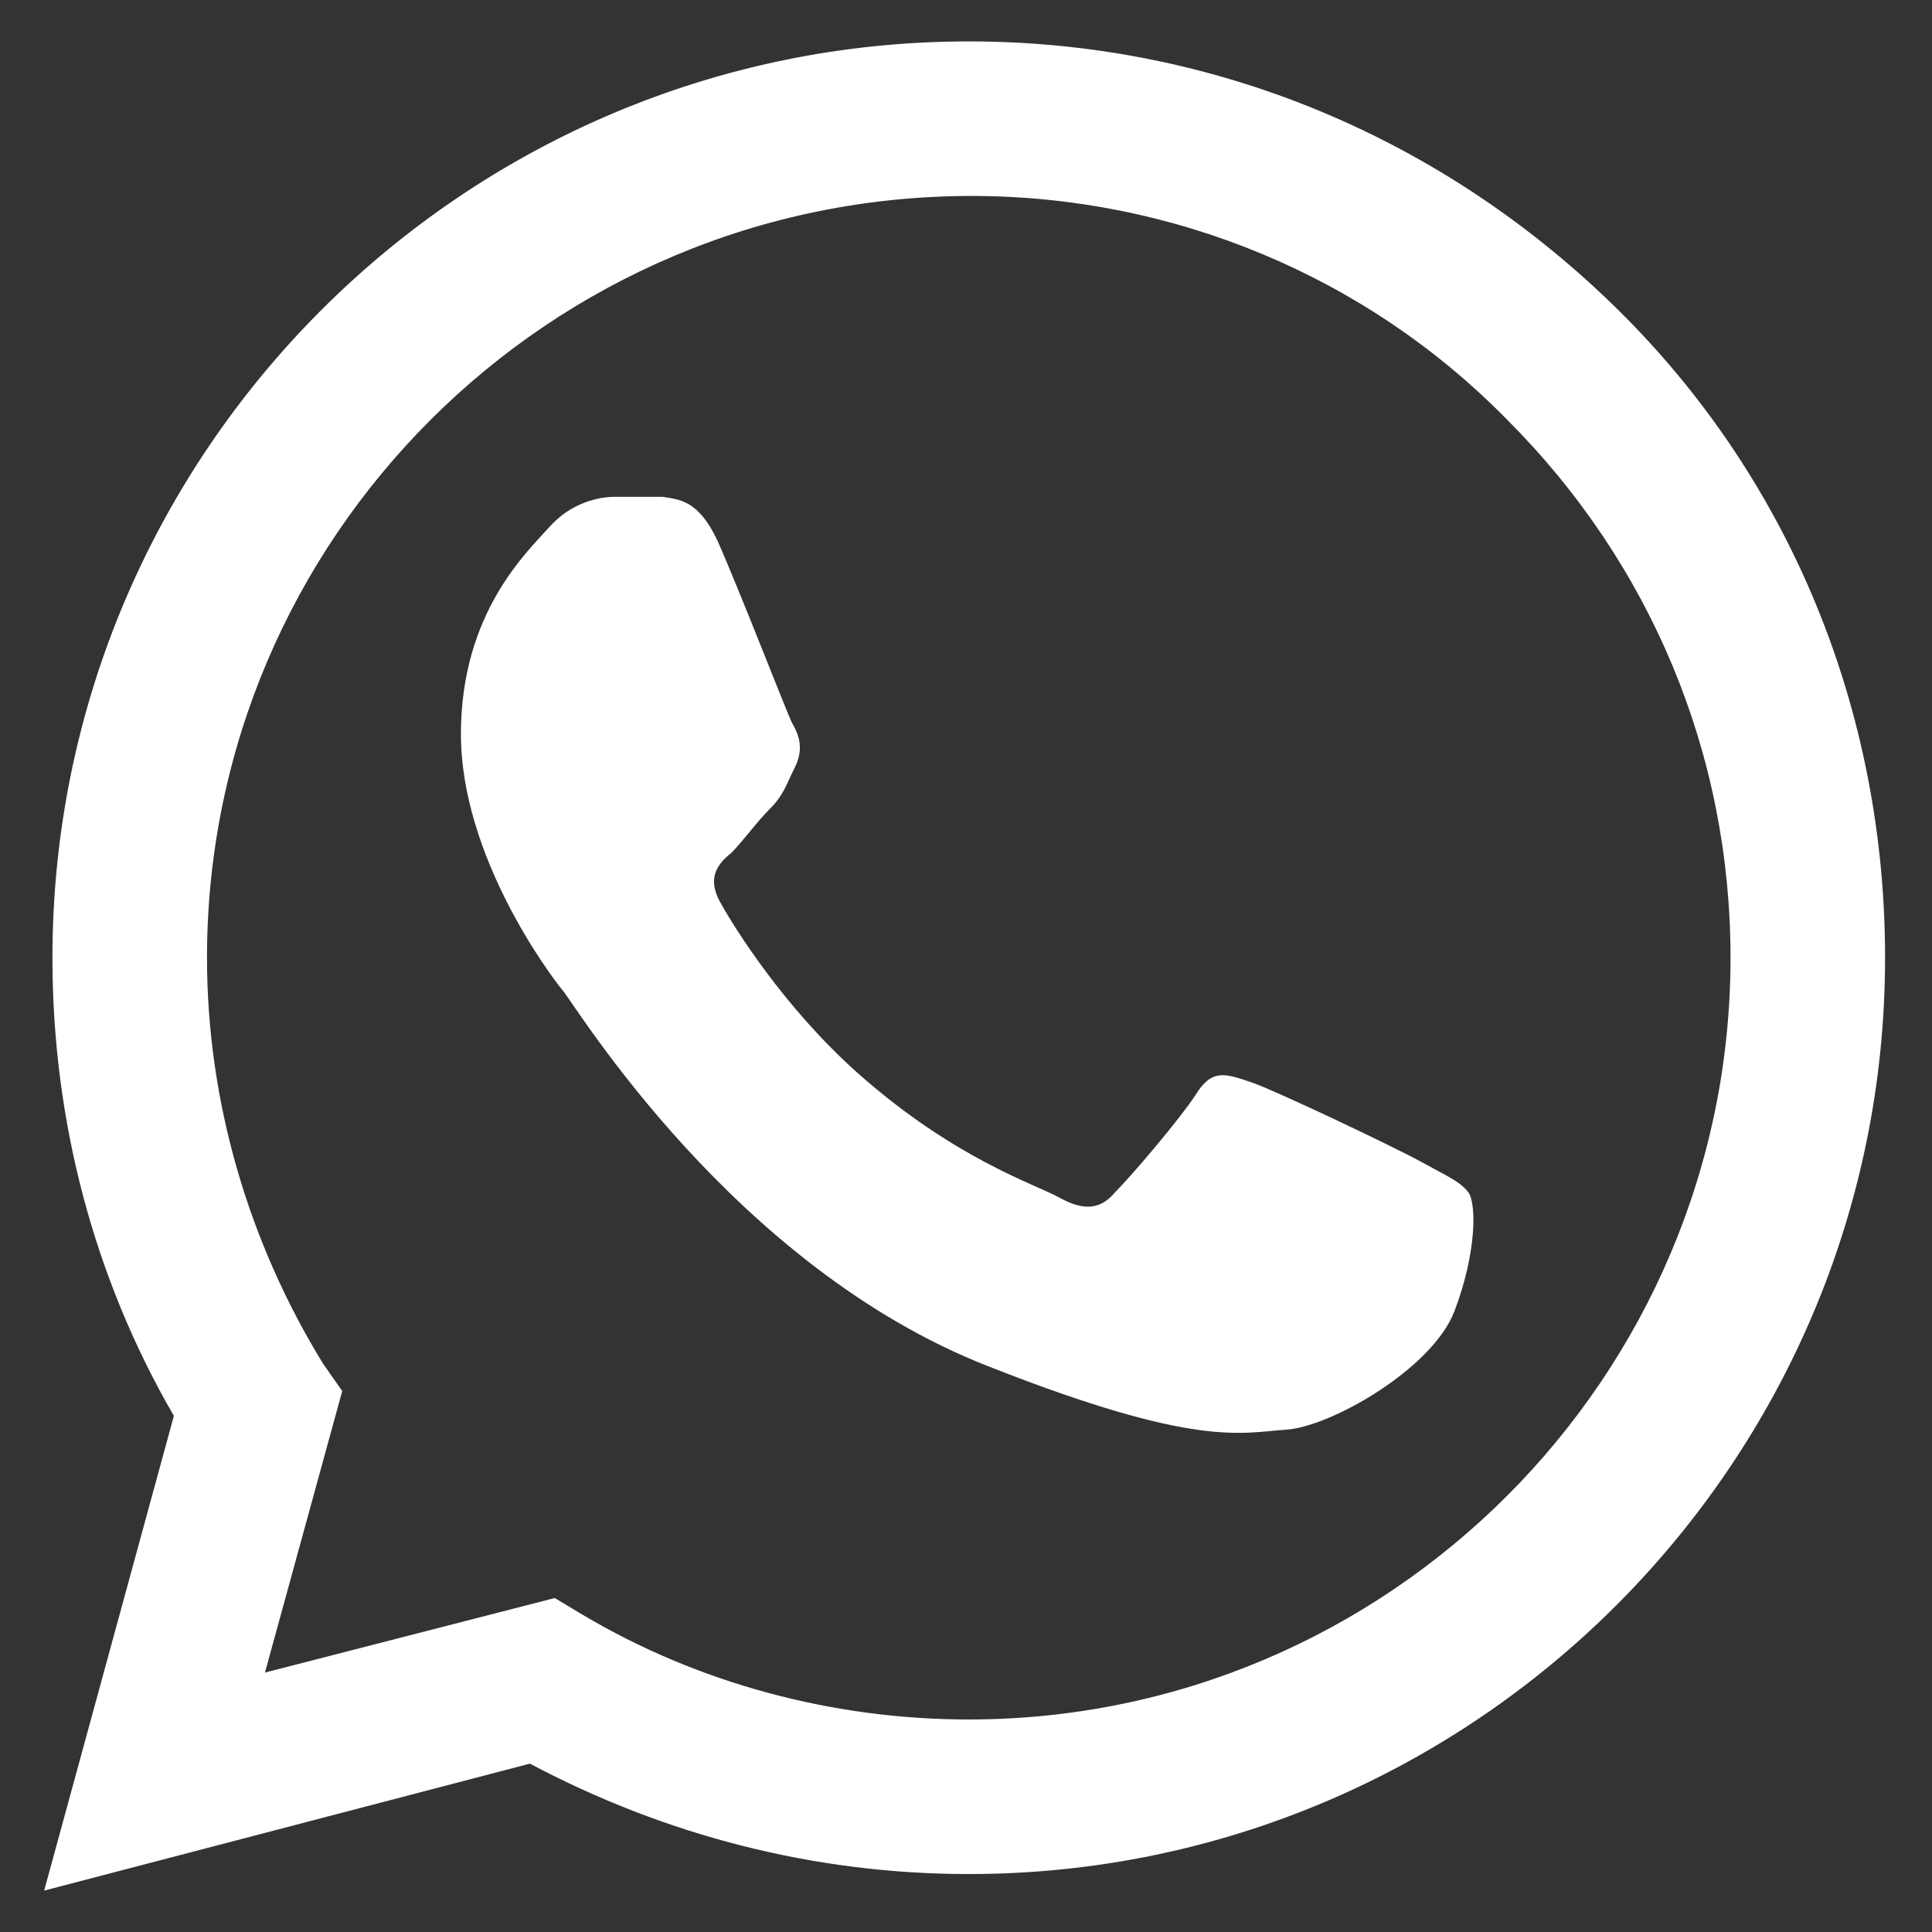
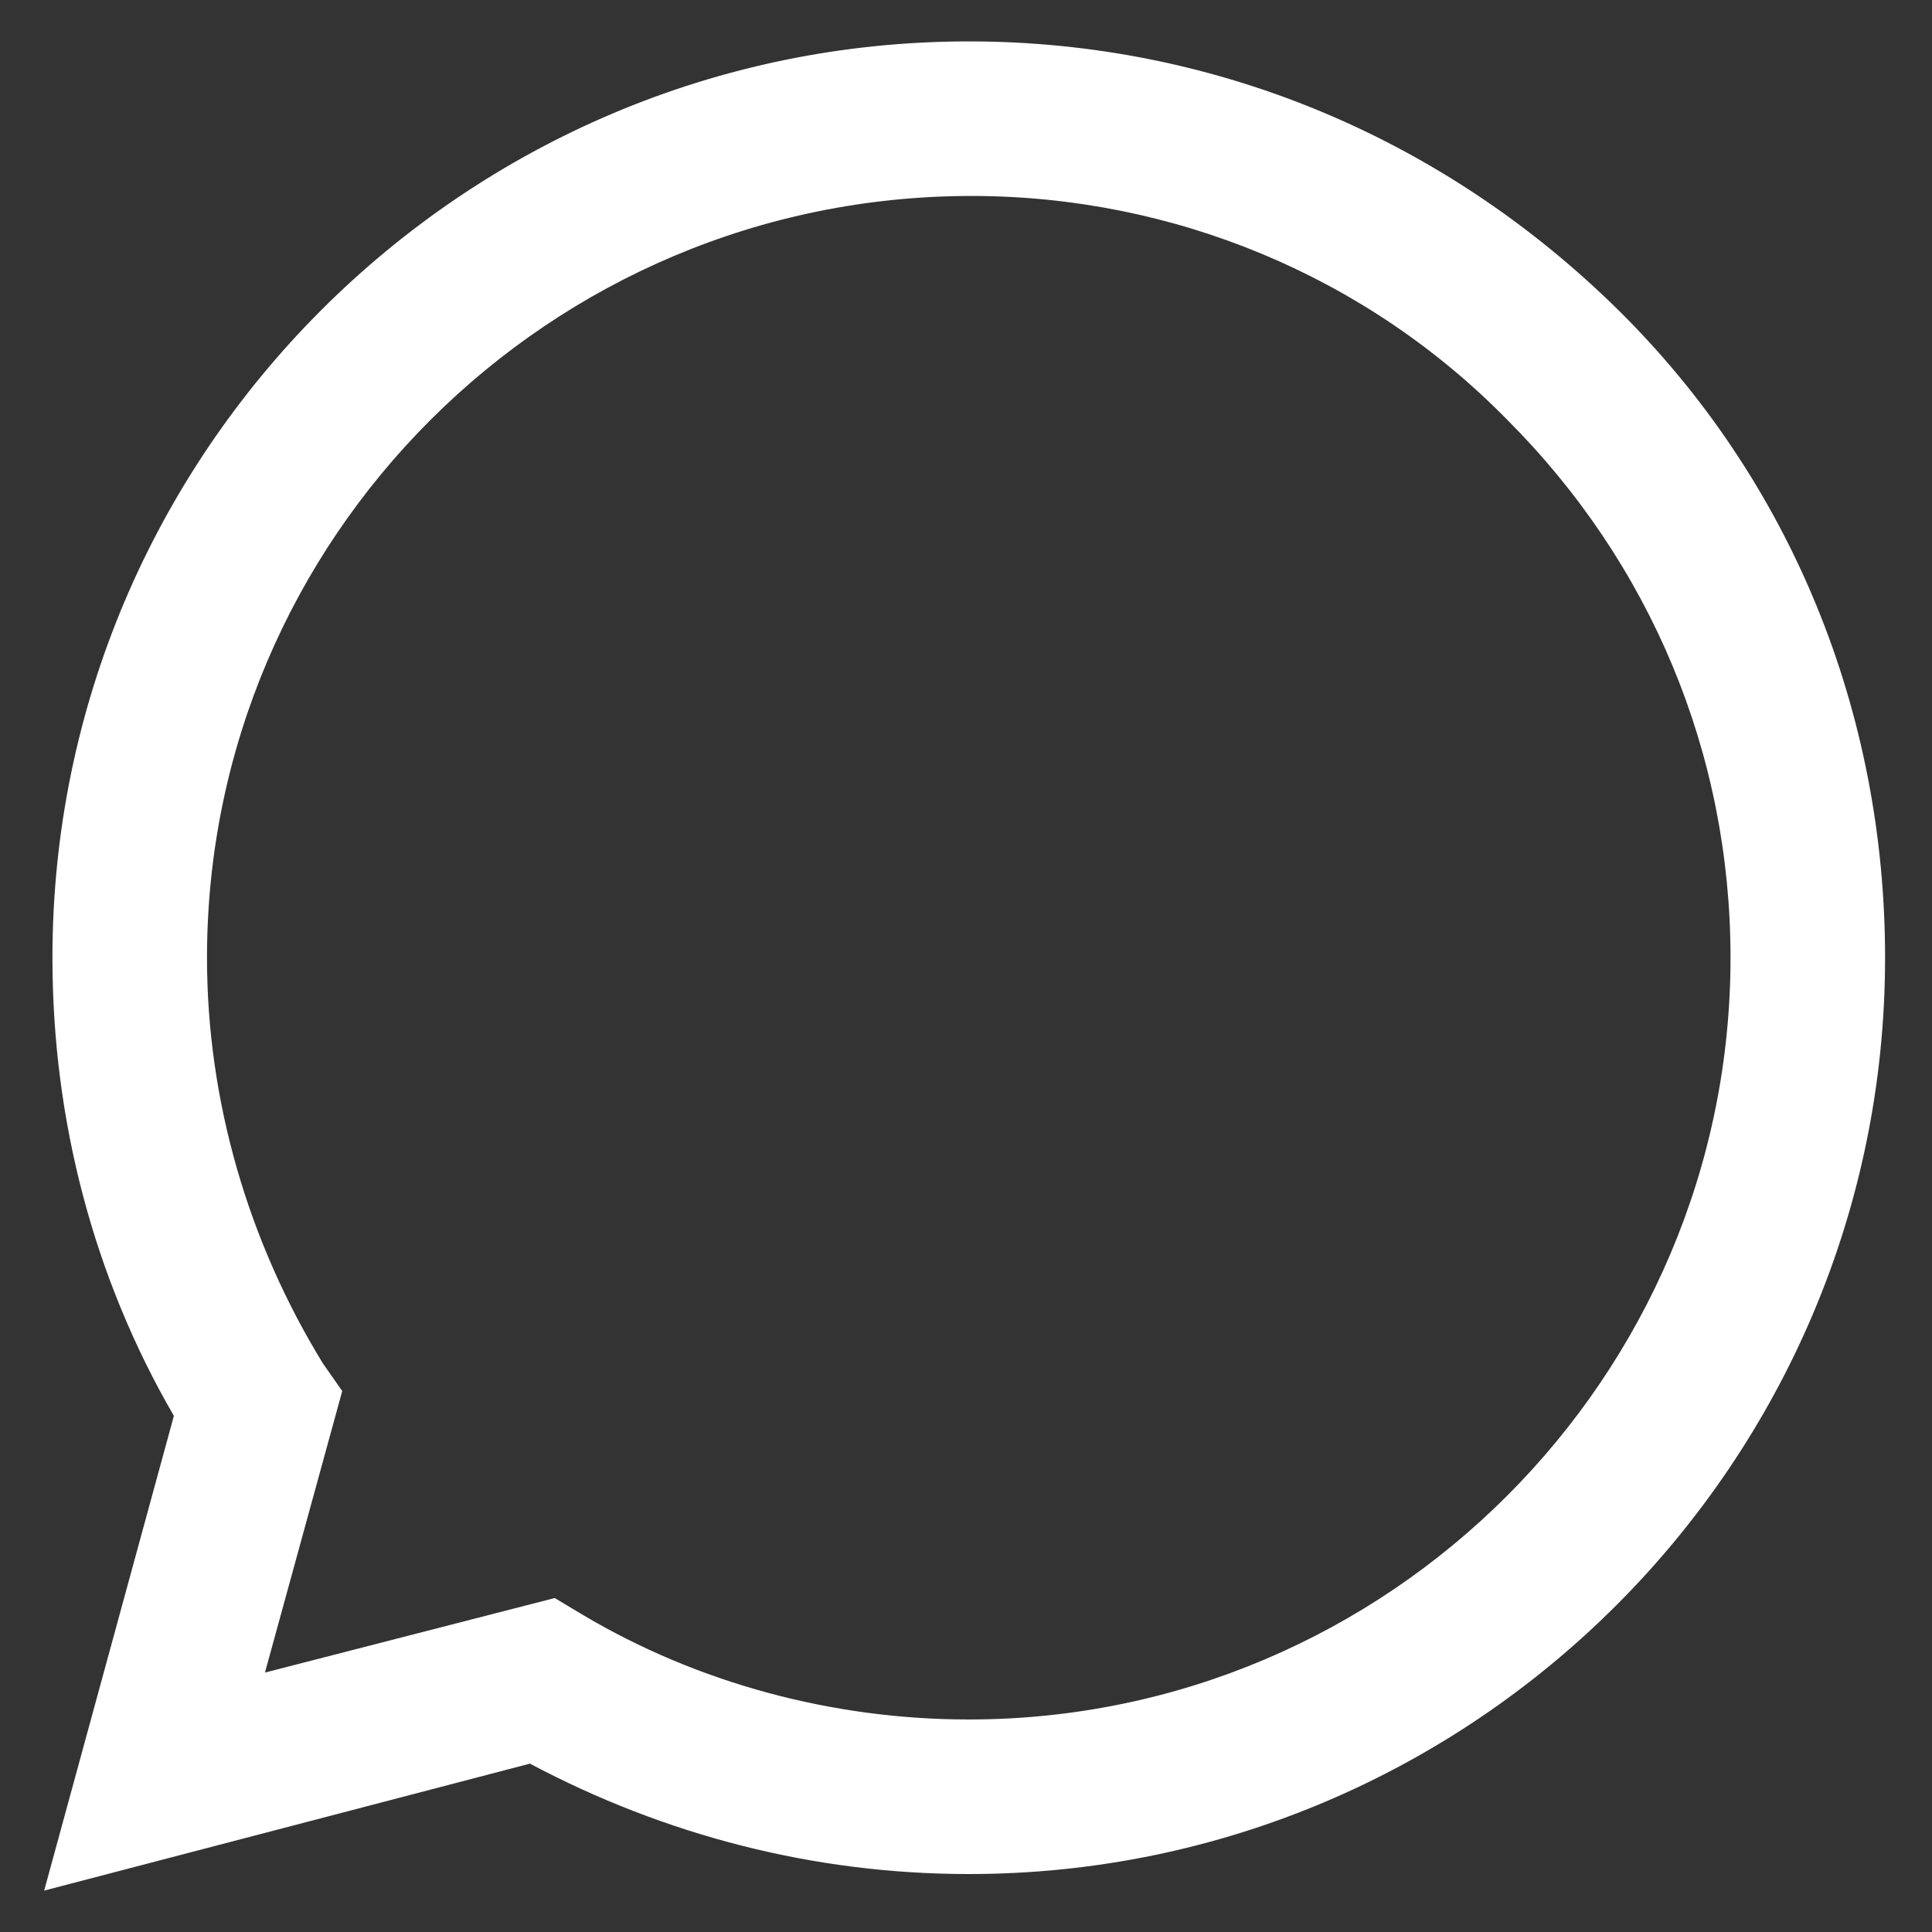
<svg xmlns="http://www.w3.org/2000/svg" version="1.1" id="Capa_1" x="0px" y="0px" viewBox="0 0 70 70" style="enable-background:new 0 0 70 70;" xml:space="preserve">
  <rect x="0" y="0" width="70" height="70" fill="#333333" stroke="none" />
  <style type="text/css">
	.st0{fill:#FFFFFF;}
</style>
-   <path class="st0" d="M26,19.6c-0.7-1.5-1.4-1.5-2-1.6l-1.7,0c-0.6,0-1.6,0.2-2.4,1.1c-0.8,0.9-3.2,3.1-3.2,7.5s3.2,8.7,3.7,9.3  s6.2,10,15.4,13.6c7.6,3,9.2,2.4,10.8,2.3s5.3-2.2,6.1-4.3c0.8-2.1,0.8-3.9,0.5-4.3s-0.8-0.6-1.7-1.1c-0.9-0.5-5.3-2.6-6.2-2.9  s-1.4-0.5-2,0.5c-0.6,0.9-2.3,2.9-2.9,3.5c-0.5,0.6-1.1,0.7-2,0.2c-0.9-0.5-3.8-1.4-7.3-4.5c-2.7-2.4-4.5-5.3-5-6.2  c-0.5-0.9-0.1-1.4,0.4-1.8c0.4-0.4,0.9-1.1,1.4-1.6c0.5-0.5,0.6-0.9,0.9-1.5c0.3-0.6,0.2-1.1-0.1-1.6C28.5,25.8,26.8,21.4,26,19.6" />
  <path class="st0" d="M20.1,57.9l1,0.6c4.2,2.5,9.1,3.8,14,3.8h0c15.2,0,27.6-12.4,27.6-27.6c0-7.4-2.9-14.3-8.1-19.5  C49.5,10,42.5,7.1,35.2,7.1C19.9,7.1,7.5,19.5,7.5,34.7c0,5.2,1.5,10.3,4.2,14.7l0.7,1L9.6,60.6L20.1,57.9z M1.6,68.5l4.7-17.2  c-2.9-5-4.4-10.7-4.4-16.6c0-18.3,14.9-33.2,33.2-33.2c8.9,0,17.2,3.5,23.5,9.7s9.7,14.6,9.7,23.5c0,18.3-14.9,33.2-33.2,33.2h0  c-5.6,0-11-1.4-15.9-4L1.6,68.5z" />
</svg>